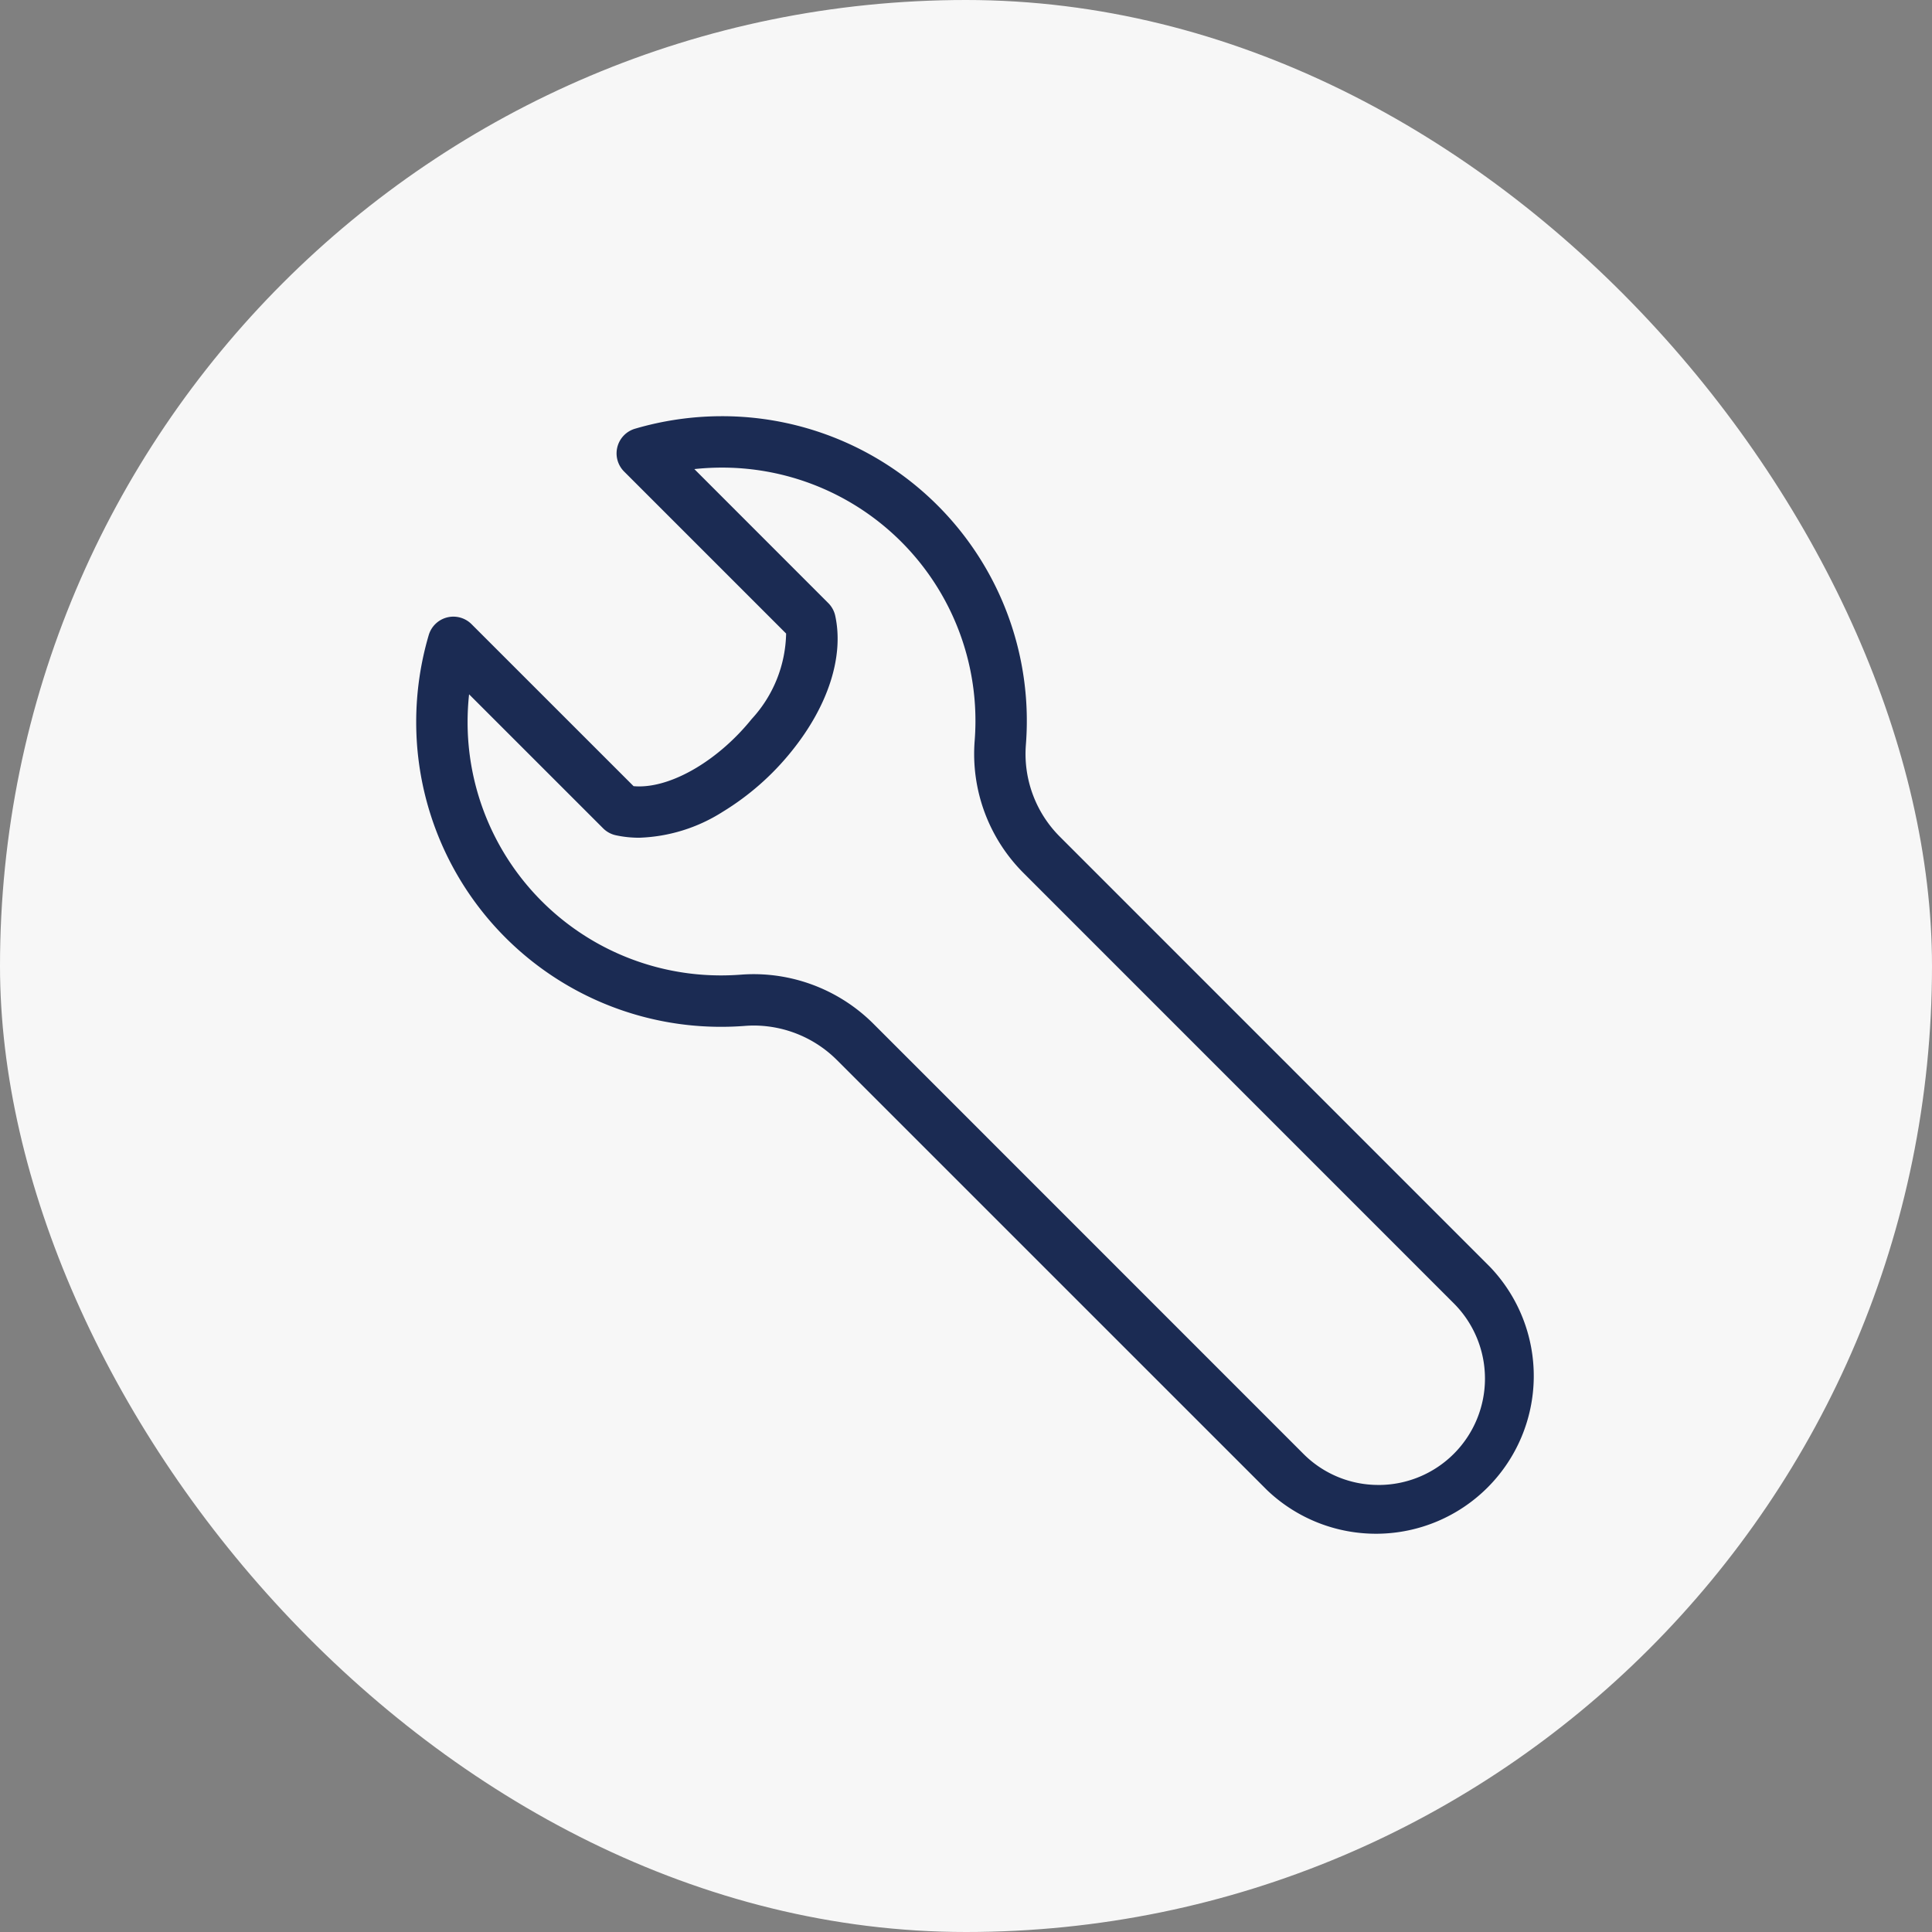
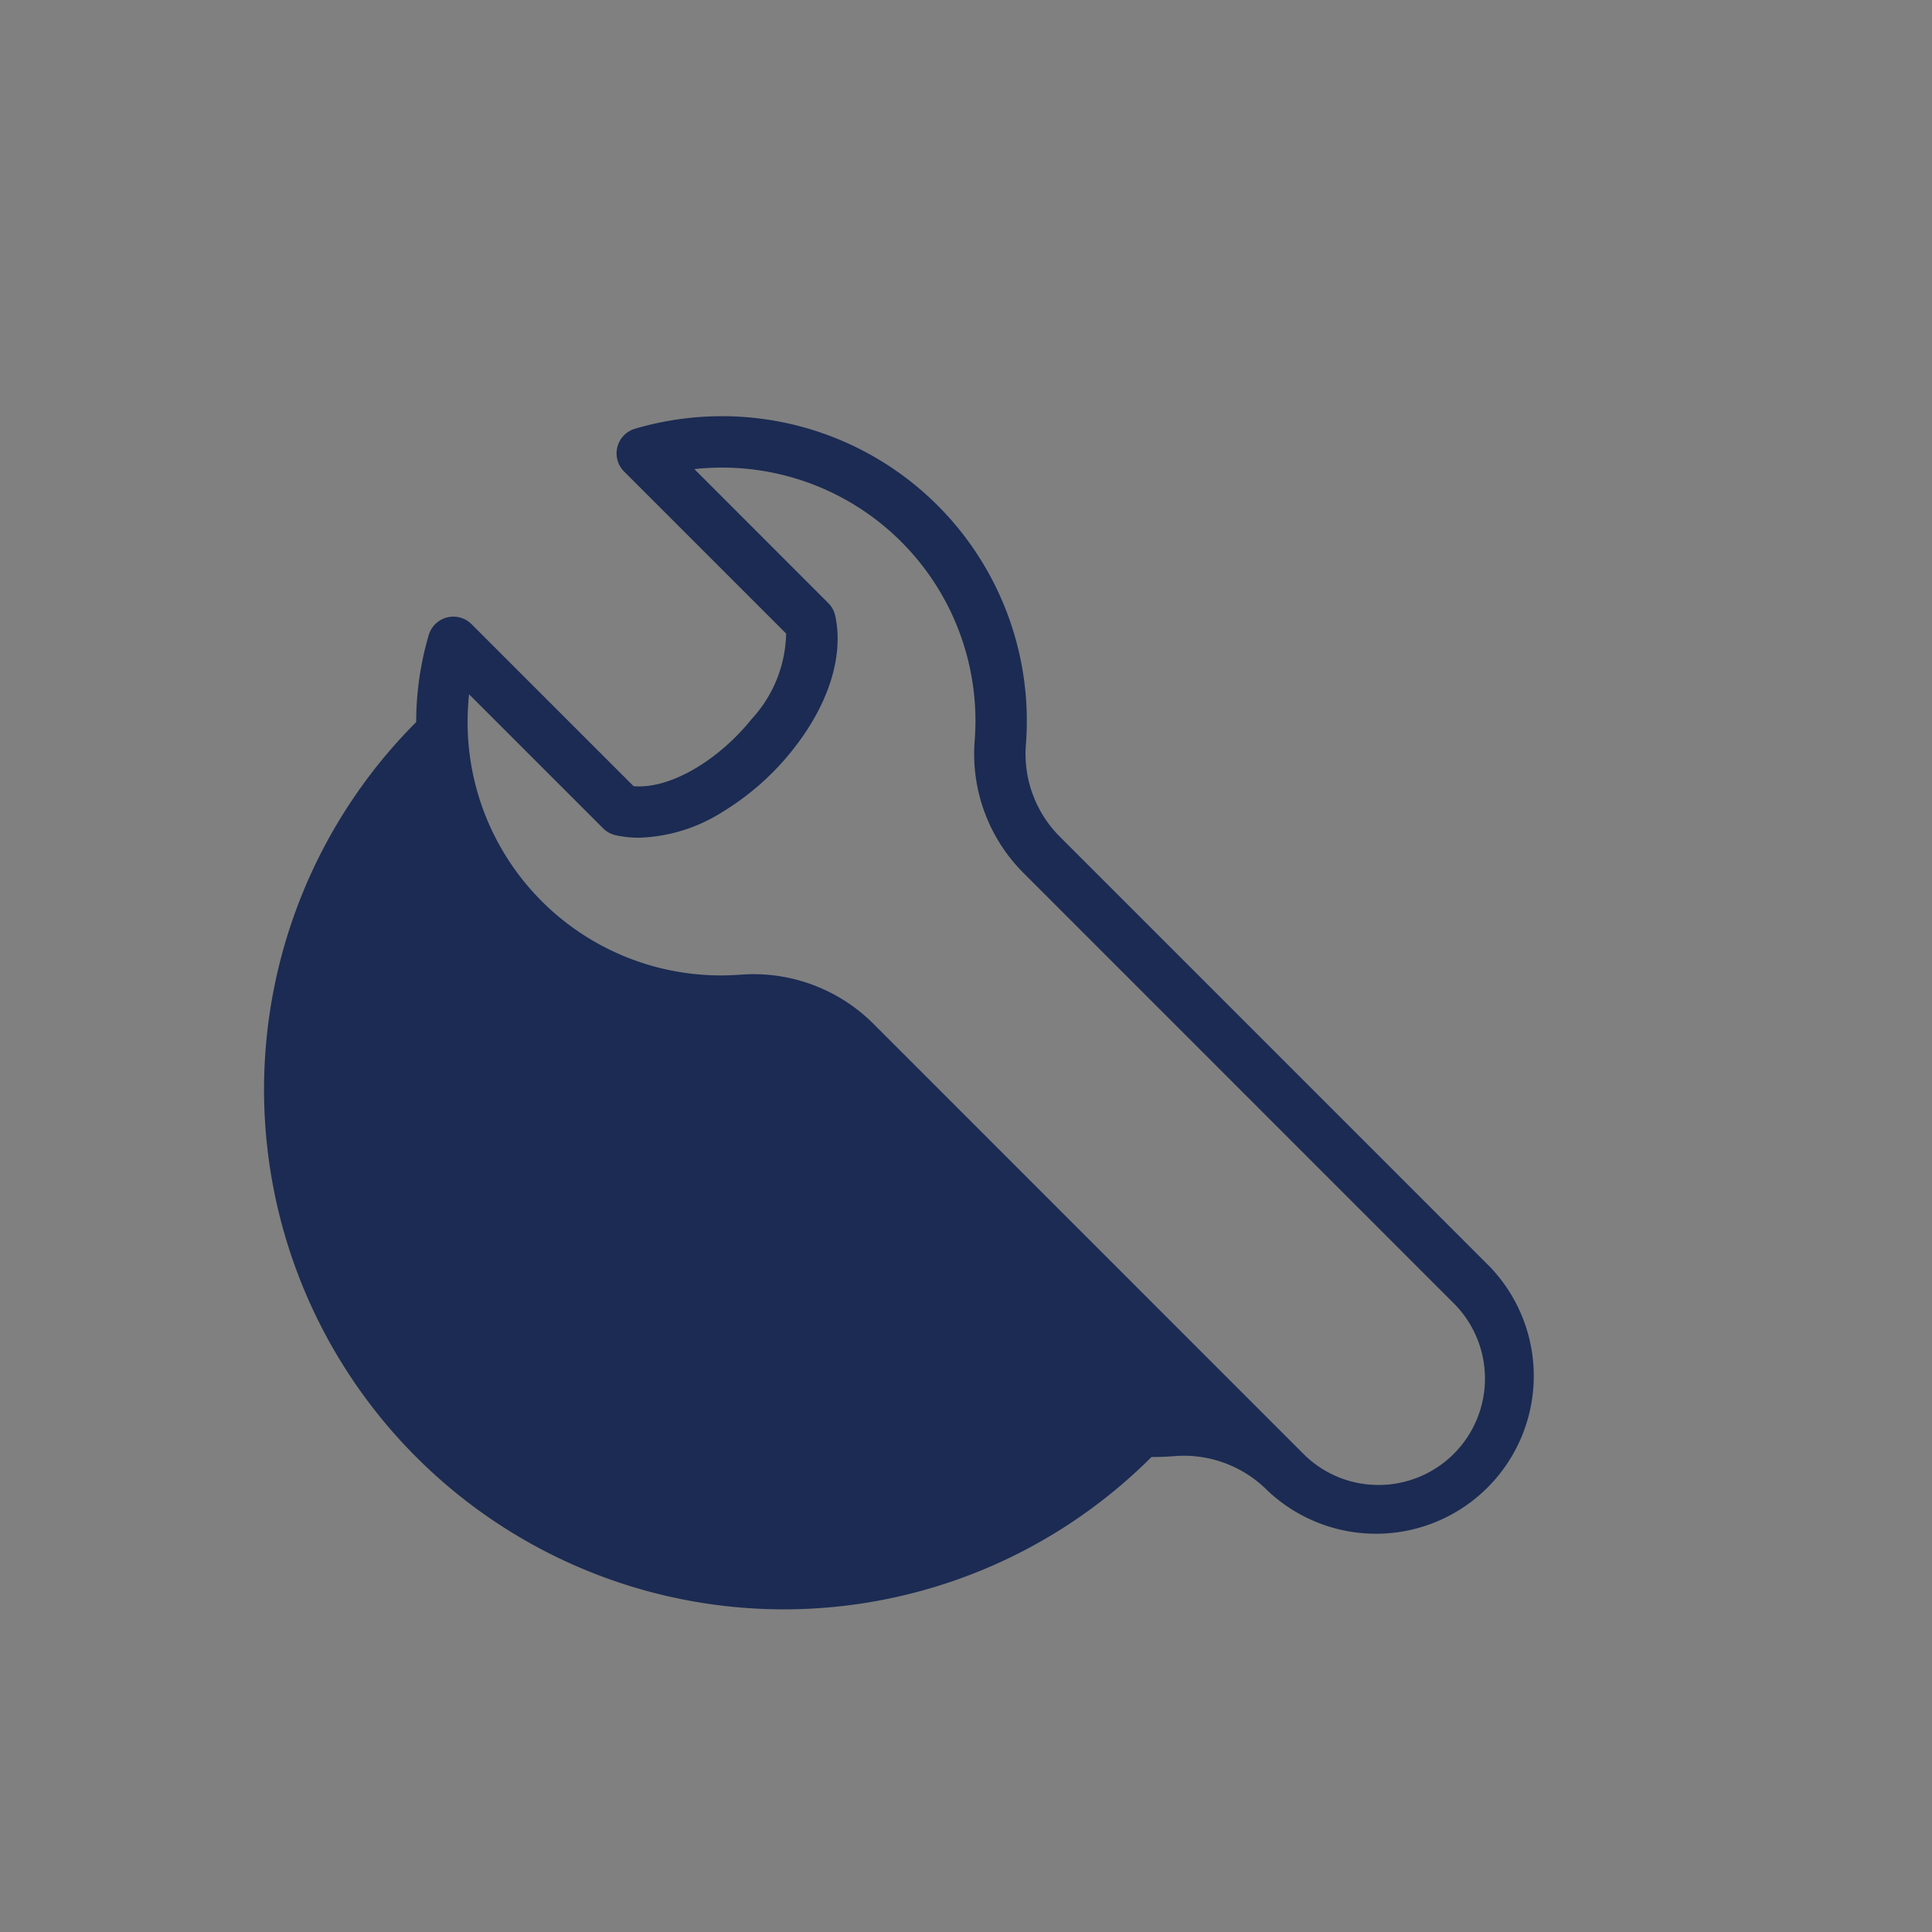
<svg xmlns="http://www.w3.org/2000/svg" width="94" height="94" viewBox="0 0 94 94">
  <rect x="0" y="0" width="94" height="94" fill="#808080" stroke="none" />
  <g transform="translate(19120 15212)">
-     <rect width="94" height="94" rx="47" transform="translate(-19120 -15212)" fill="#f7f7f7" />
-     <path d="M22.63,7.751A14.822,14.822,0,0,1,37.413,23.744a5.693,5.693,0,0,0,1.654,4.466L60,49.146A7.677,7.677,0,0,1,49.146,60L28.212,39.069a5.74,5.74,0,0,0-4.03-1.671c-.145,0-.292.006-.436.017-.383.03-.772.045-1.156.045A14.823,14.823,0,0,1,7.75,22.634,14.972,14.972,0,0,1,8.36,18.4a1.25,1.25,0,0,1,2.083-.53l7.883,7.881q.136.012.277.012c1.69,0,3.888-1.318,5.471-3.28a6.31,6.31,0,0,0,1.674-4.157l-7.882-7.882A1.25,1.25,0,0,1,18.4,8.359,15.03,15.03,0,0,1,22.63,7.751Zm31.943,52a5.176,5.176,0,0,0,3.66-8.837L37.3,29.978a8.191,8.191,0,0,1-2.379-6.426,12.322,12.322,0,0,0-12.291-13.3,12.55,12.55,0,0,0-1.347.072L27.8,16.844a1.25,1.25,0,0,1,.338.619c.429,1.982-.344,4.383-2.122,6.587A12.923,12.923,0,0,1,22.661,27a8.04,8.04,0,0,1-4.058,1.26,5.355,5.355,0,0,1-1.141-.12,1.25,1.25,0,0,1-.617-.337l-6.522-6.521a12.552,12.552,0,0,0-.073,1.352A12.323,12.323,0,0,0,22.589,34.959c.32,0,.644-.013.963-.037.209-.016.42-.024.629-.024a8.257,8.257,0,0,1,5.8,2.4L50.914,58.235A5.141,5.141,0,0,0,54.573,59.75Z" transform="translate(-19107.5 -15199.501)" fill="#1b2b53" />
+     <path d="M22.63,7.751A14.822,14.822,0,0,1,37.413,23.744a5.693,5.693,0,0,0,1.654,4.466L60,49.146A7.677,7.677,0,0,1,49.146,60a5.74,5.74,0,0,0-4.03-1.671c-.145,0-.292.006-.436.017-.383.03-.772.045-1.156.045A14.823,14.823,0,0,1,7.75,22.634,14.972,14.972,0,0,1,8.36,18.4a1.25,1.25,0,0,1,2.083-.53l7.883,7.881q.136.012.277.012c1.69,0,3.888-1.318,5.471-3.28a6.31,6.31,0,0,0,1.674-4.157l-7.882-7.882A1.25,1.25,0,0,1,18.4,8.359,15.03,15.03,0,0,1,22.63,7.751Zm31.943,52a5.176,5.176,0,0,0,3.66-8.837L37.3,29.978a8.191,8.191,0,0,1-2.379-6.426,12.322,12.322,0,0,0-12.291-13.3,12.55,12.55,0,0,0-1.347.072L27.8,16.844a1.25,1.25,0,0,1,.338.619c.429,1.982-.344,4.383-2.122,6.587A12.923,12.923,0,0,1,22.661,27a8.04,8.04,0,0,1-4.058,1.26,5.355,5.355,0,0,1-1.141-.12,1.25,1.25,0,0,1-.617-.337l-6.522-6.521a12.552,12.552,0,0,0-.073,1.352A12.323,12.323,0,0,0,22.589,34.959c.32,0,.644-.013.963-.037.209-.016.42-.024.629-.024a8.257,8.257,0,0,1,5.8,2.4L50.914,58.235A5.141,5.141,0,0,0,54.573,59.75Z" transform="translate(-19107.5 -15199.501)" fill="#1b2b53" />
  </g>
</svg>